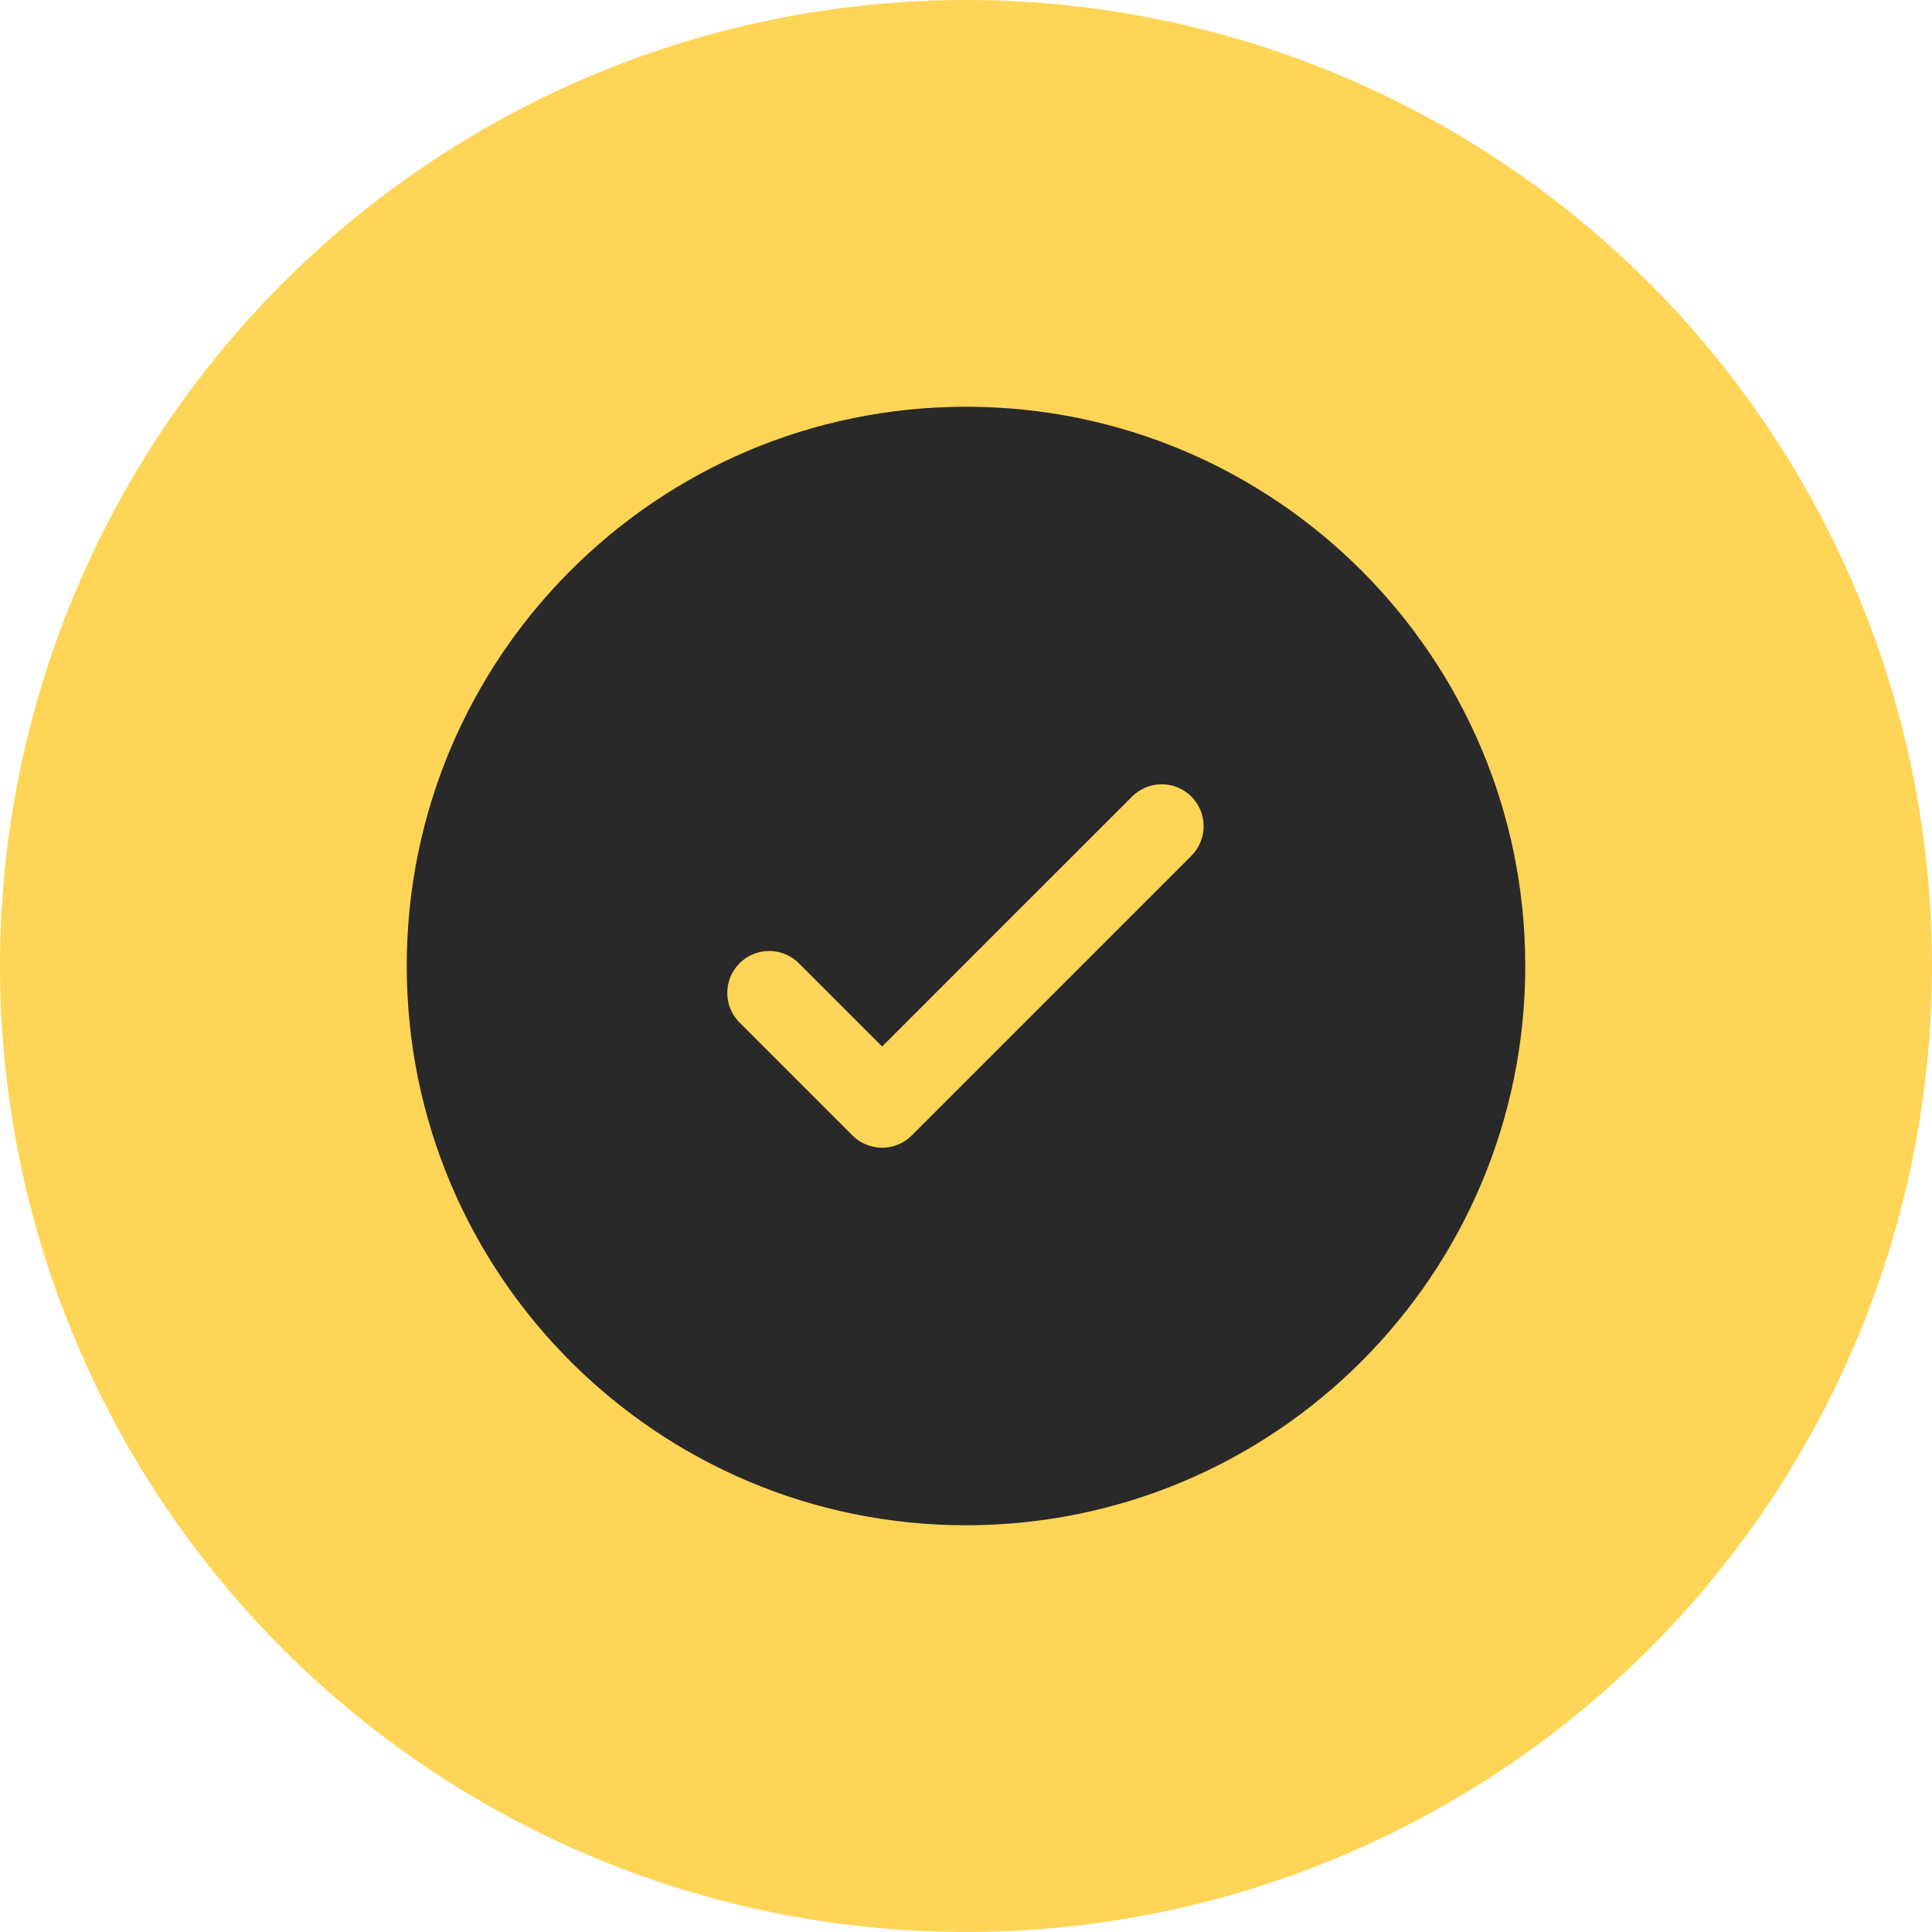
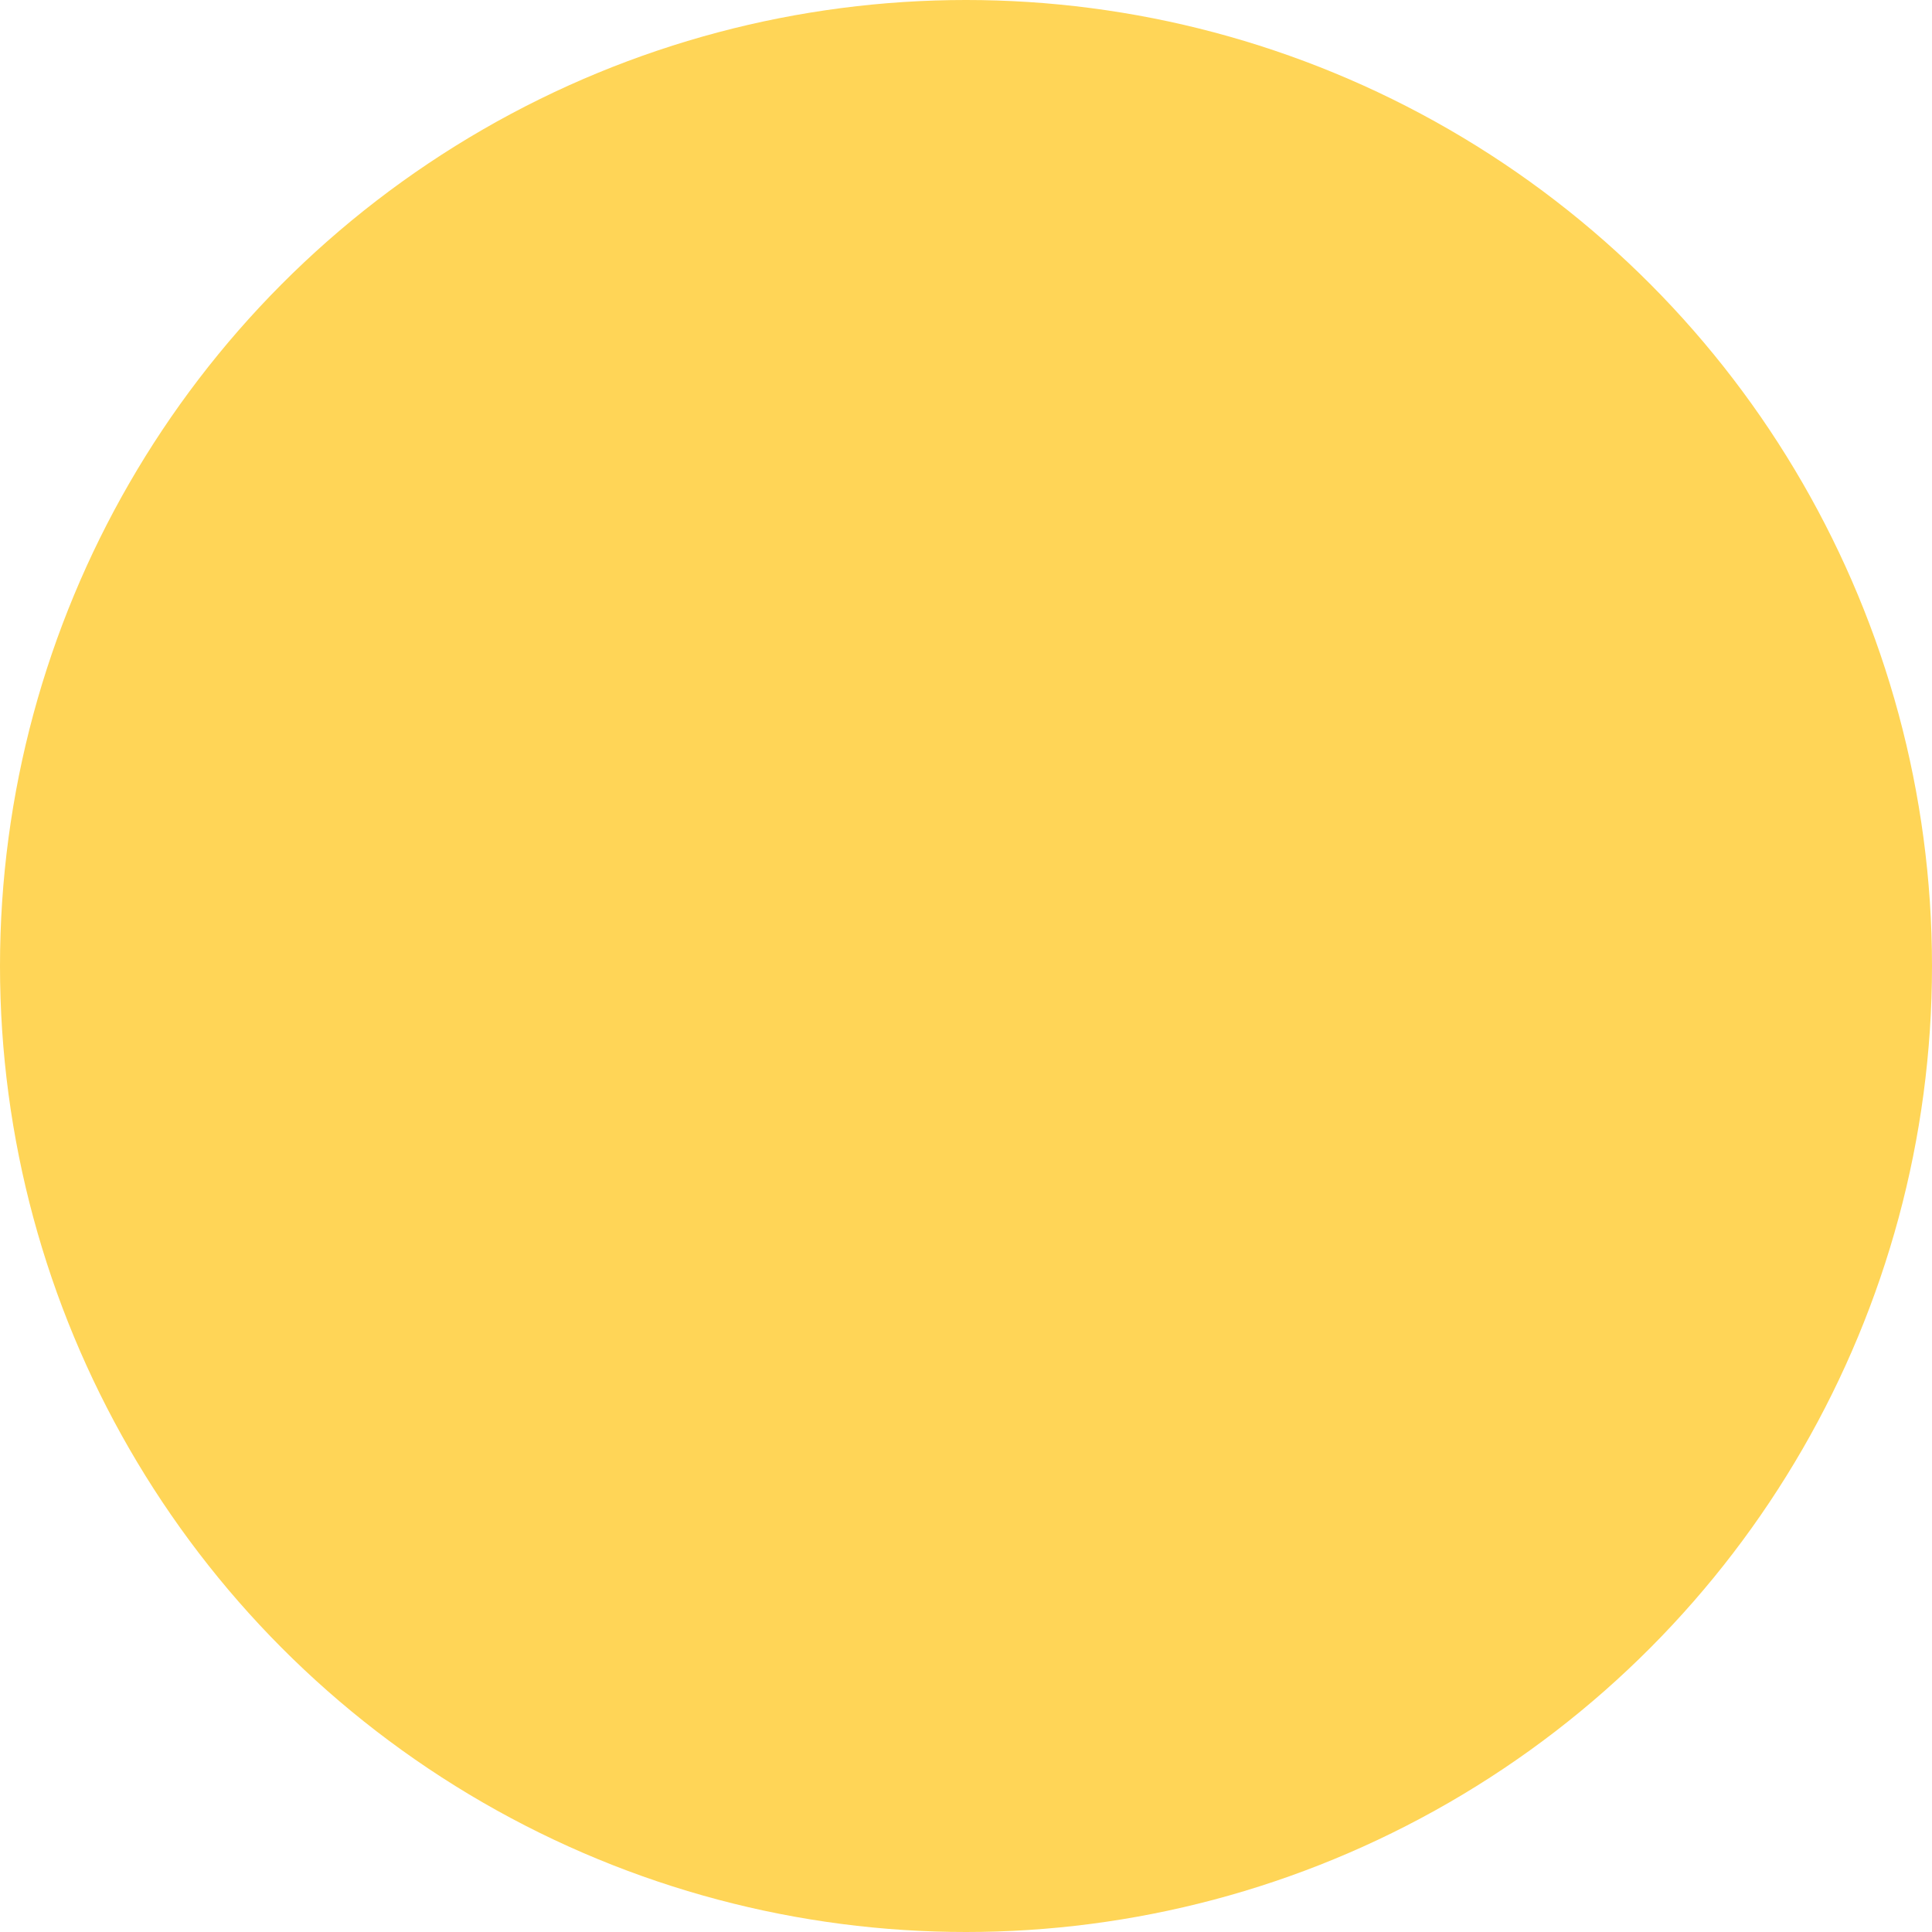
<svg xmlns="http://www.w3.org/2000/svg" width="38" height="38" viewBox="0 0 38 38" fill="none">
  <circle cx="19" cy="19" r="19" fill="#FFD557" />
  <circle cx="19.344" cy="18.656" r="7.219" fill="#FFD557" />
-   <path fill-rule="evenodd" clip-rule="evenodd" d="M30 19C30 25.075 25.075 30 19 30C12.925 30 8 25.075 8 19C8 12.925 12.925 8 19 8C25.075 8 30 12.925 30 19ZM23.433 15.667C23.587 15.822 23.674 16.031 23.674 16.25C23.674 16.469 23.587 16.678 23.433 16.833L17.933 22.333C17.778 22.488 17.569 22.574 17.35 22.574C17.131 22.574 16.922 22.488 16.767 22.333L14.567 20.133C14.486 20.058 14.421 19.966 14.376 19.865C14.331 19.764 14.306 19.655 14.305 19.544C14.303 19.433 14.323 19.323 14.364 19.22C14.406 19.118 14.468 19.024 14.546 18.946C14.624 18.868 14.718 18.806 14.82 18.765C14.923 18.723 15.033 18.703 15.144 18.704C15.255 18.706 15.364 18.731 15.465 18.776C15.566 18.821 15.658 18.886 15.733 18.967L17.35 20.584L19.808 18.125L22.267 15.667C22.422 15.512 22.631 15.426 22.85 15.426C23.069 15.426 23.278 15.512 23.433 15.667Z" fill="#292929" />
</svg>